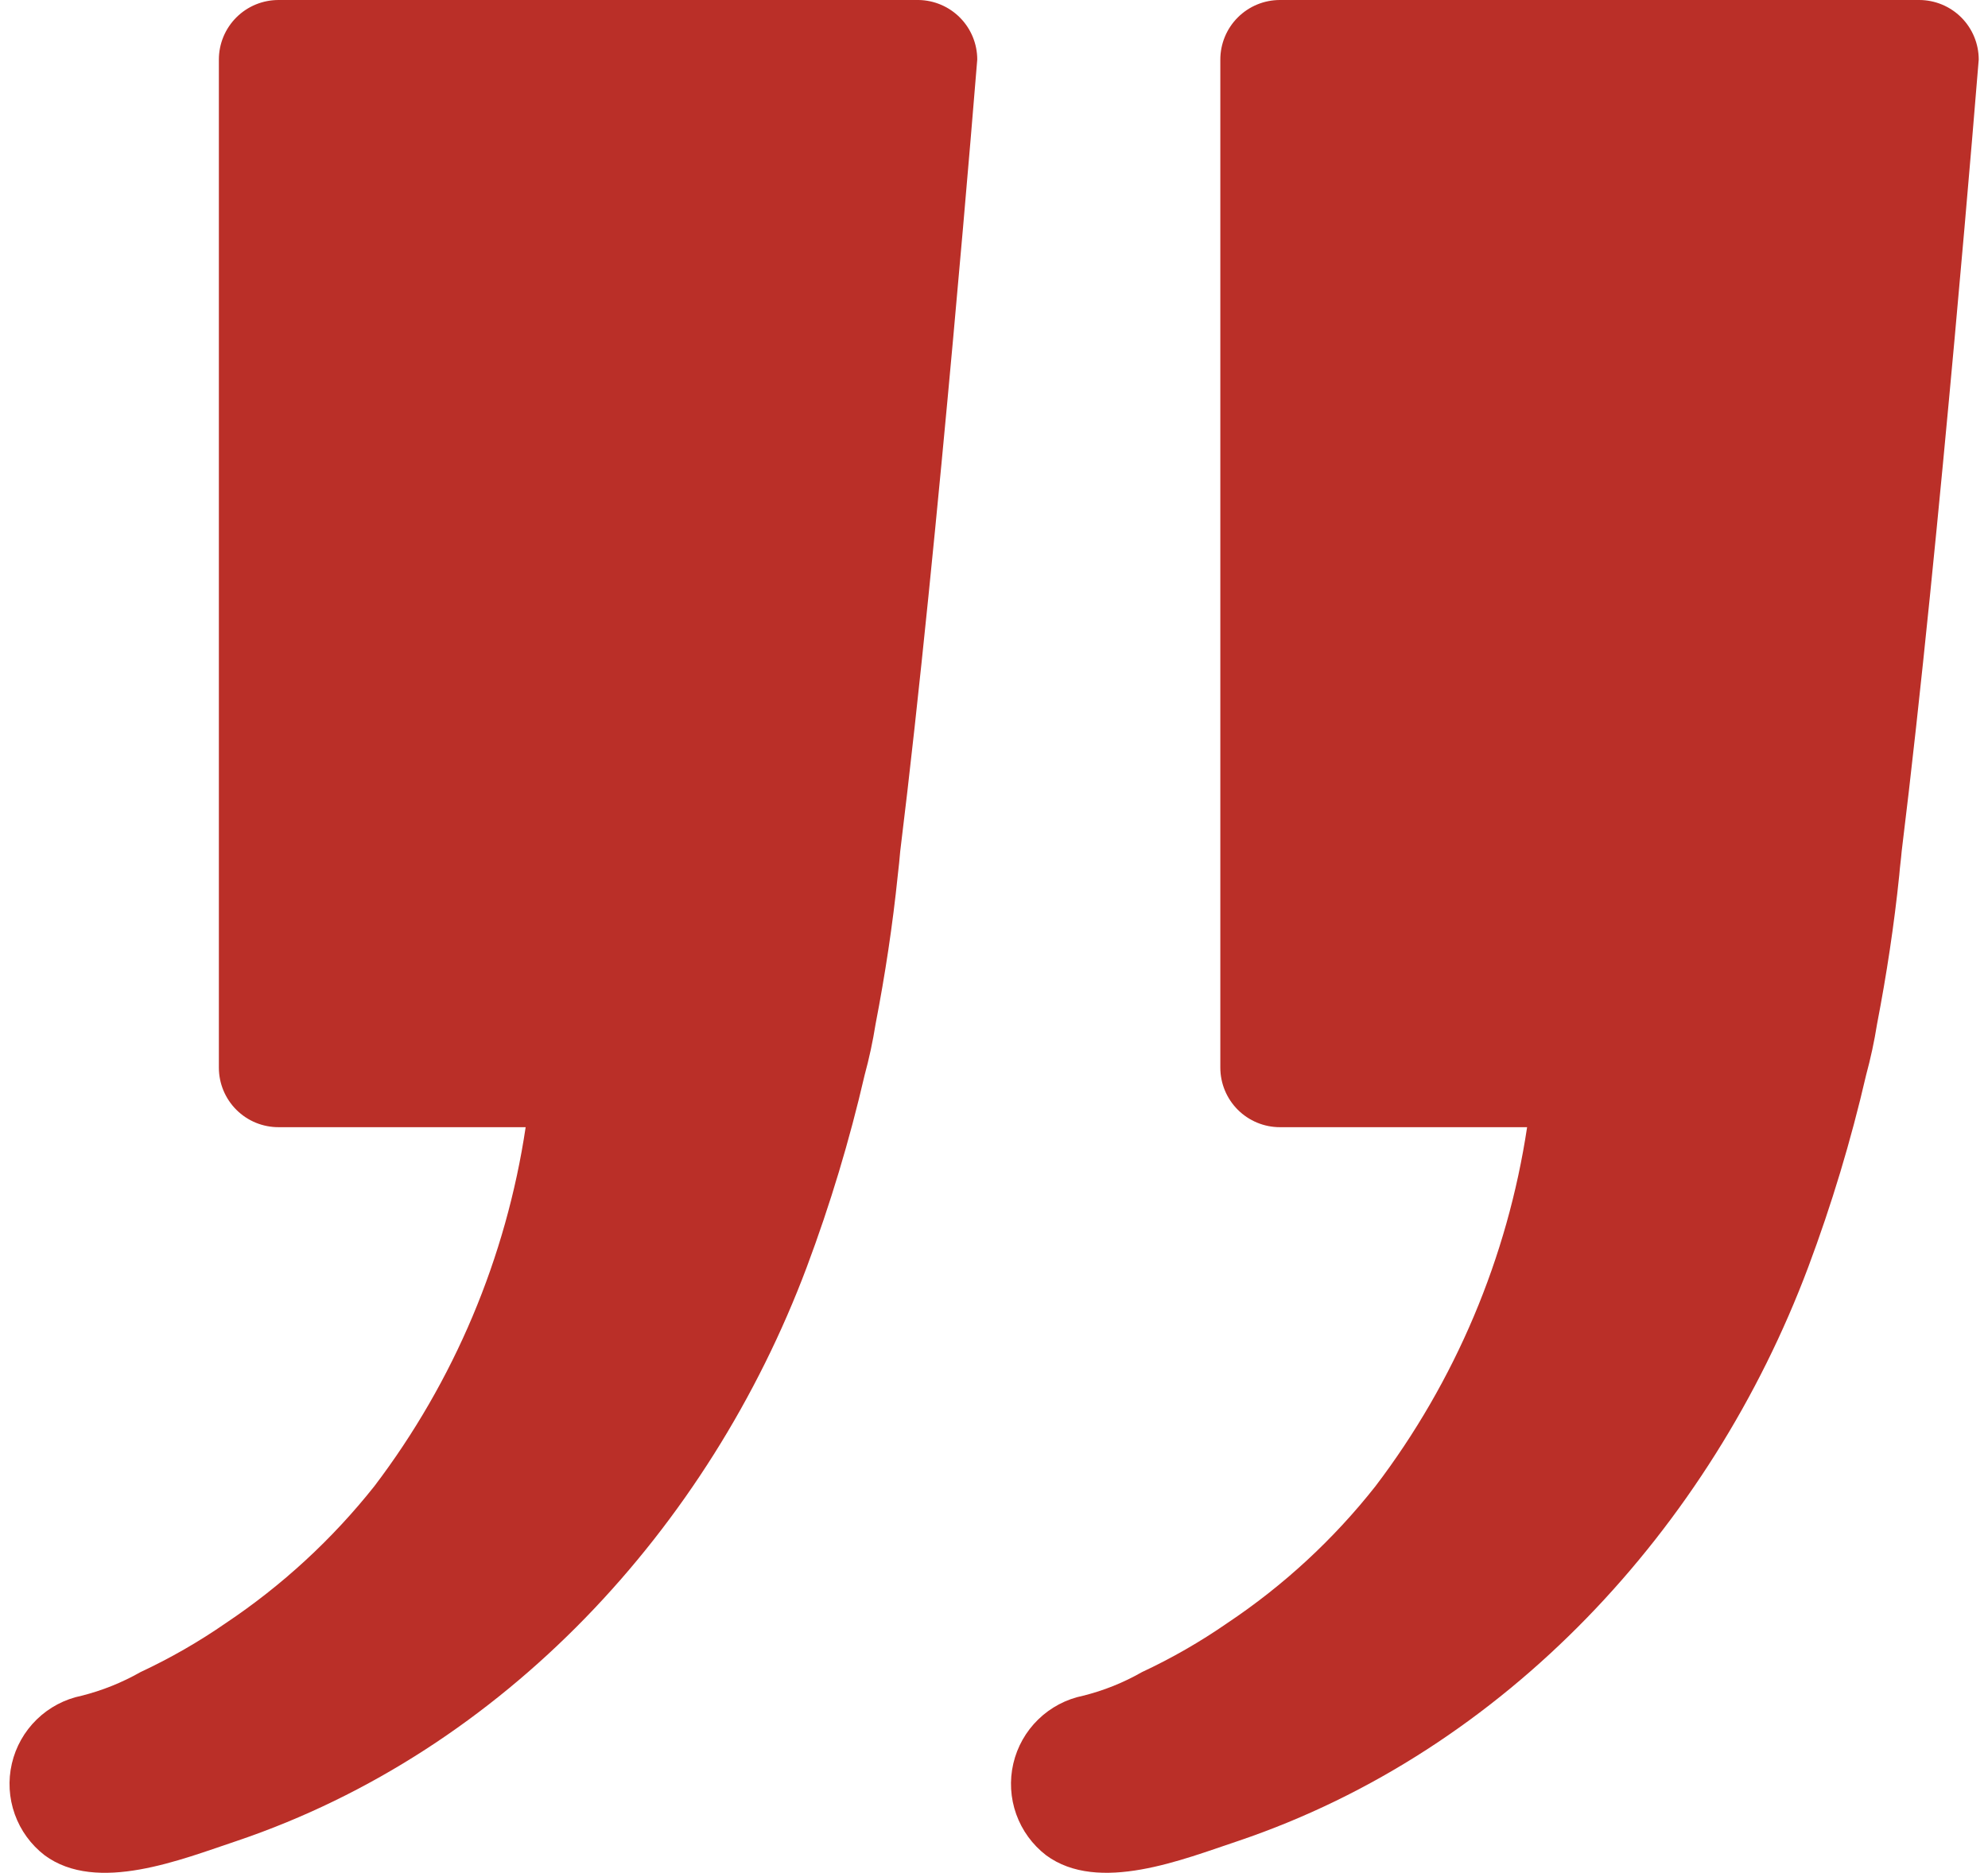
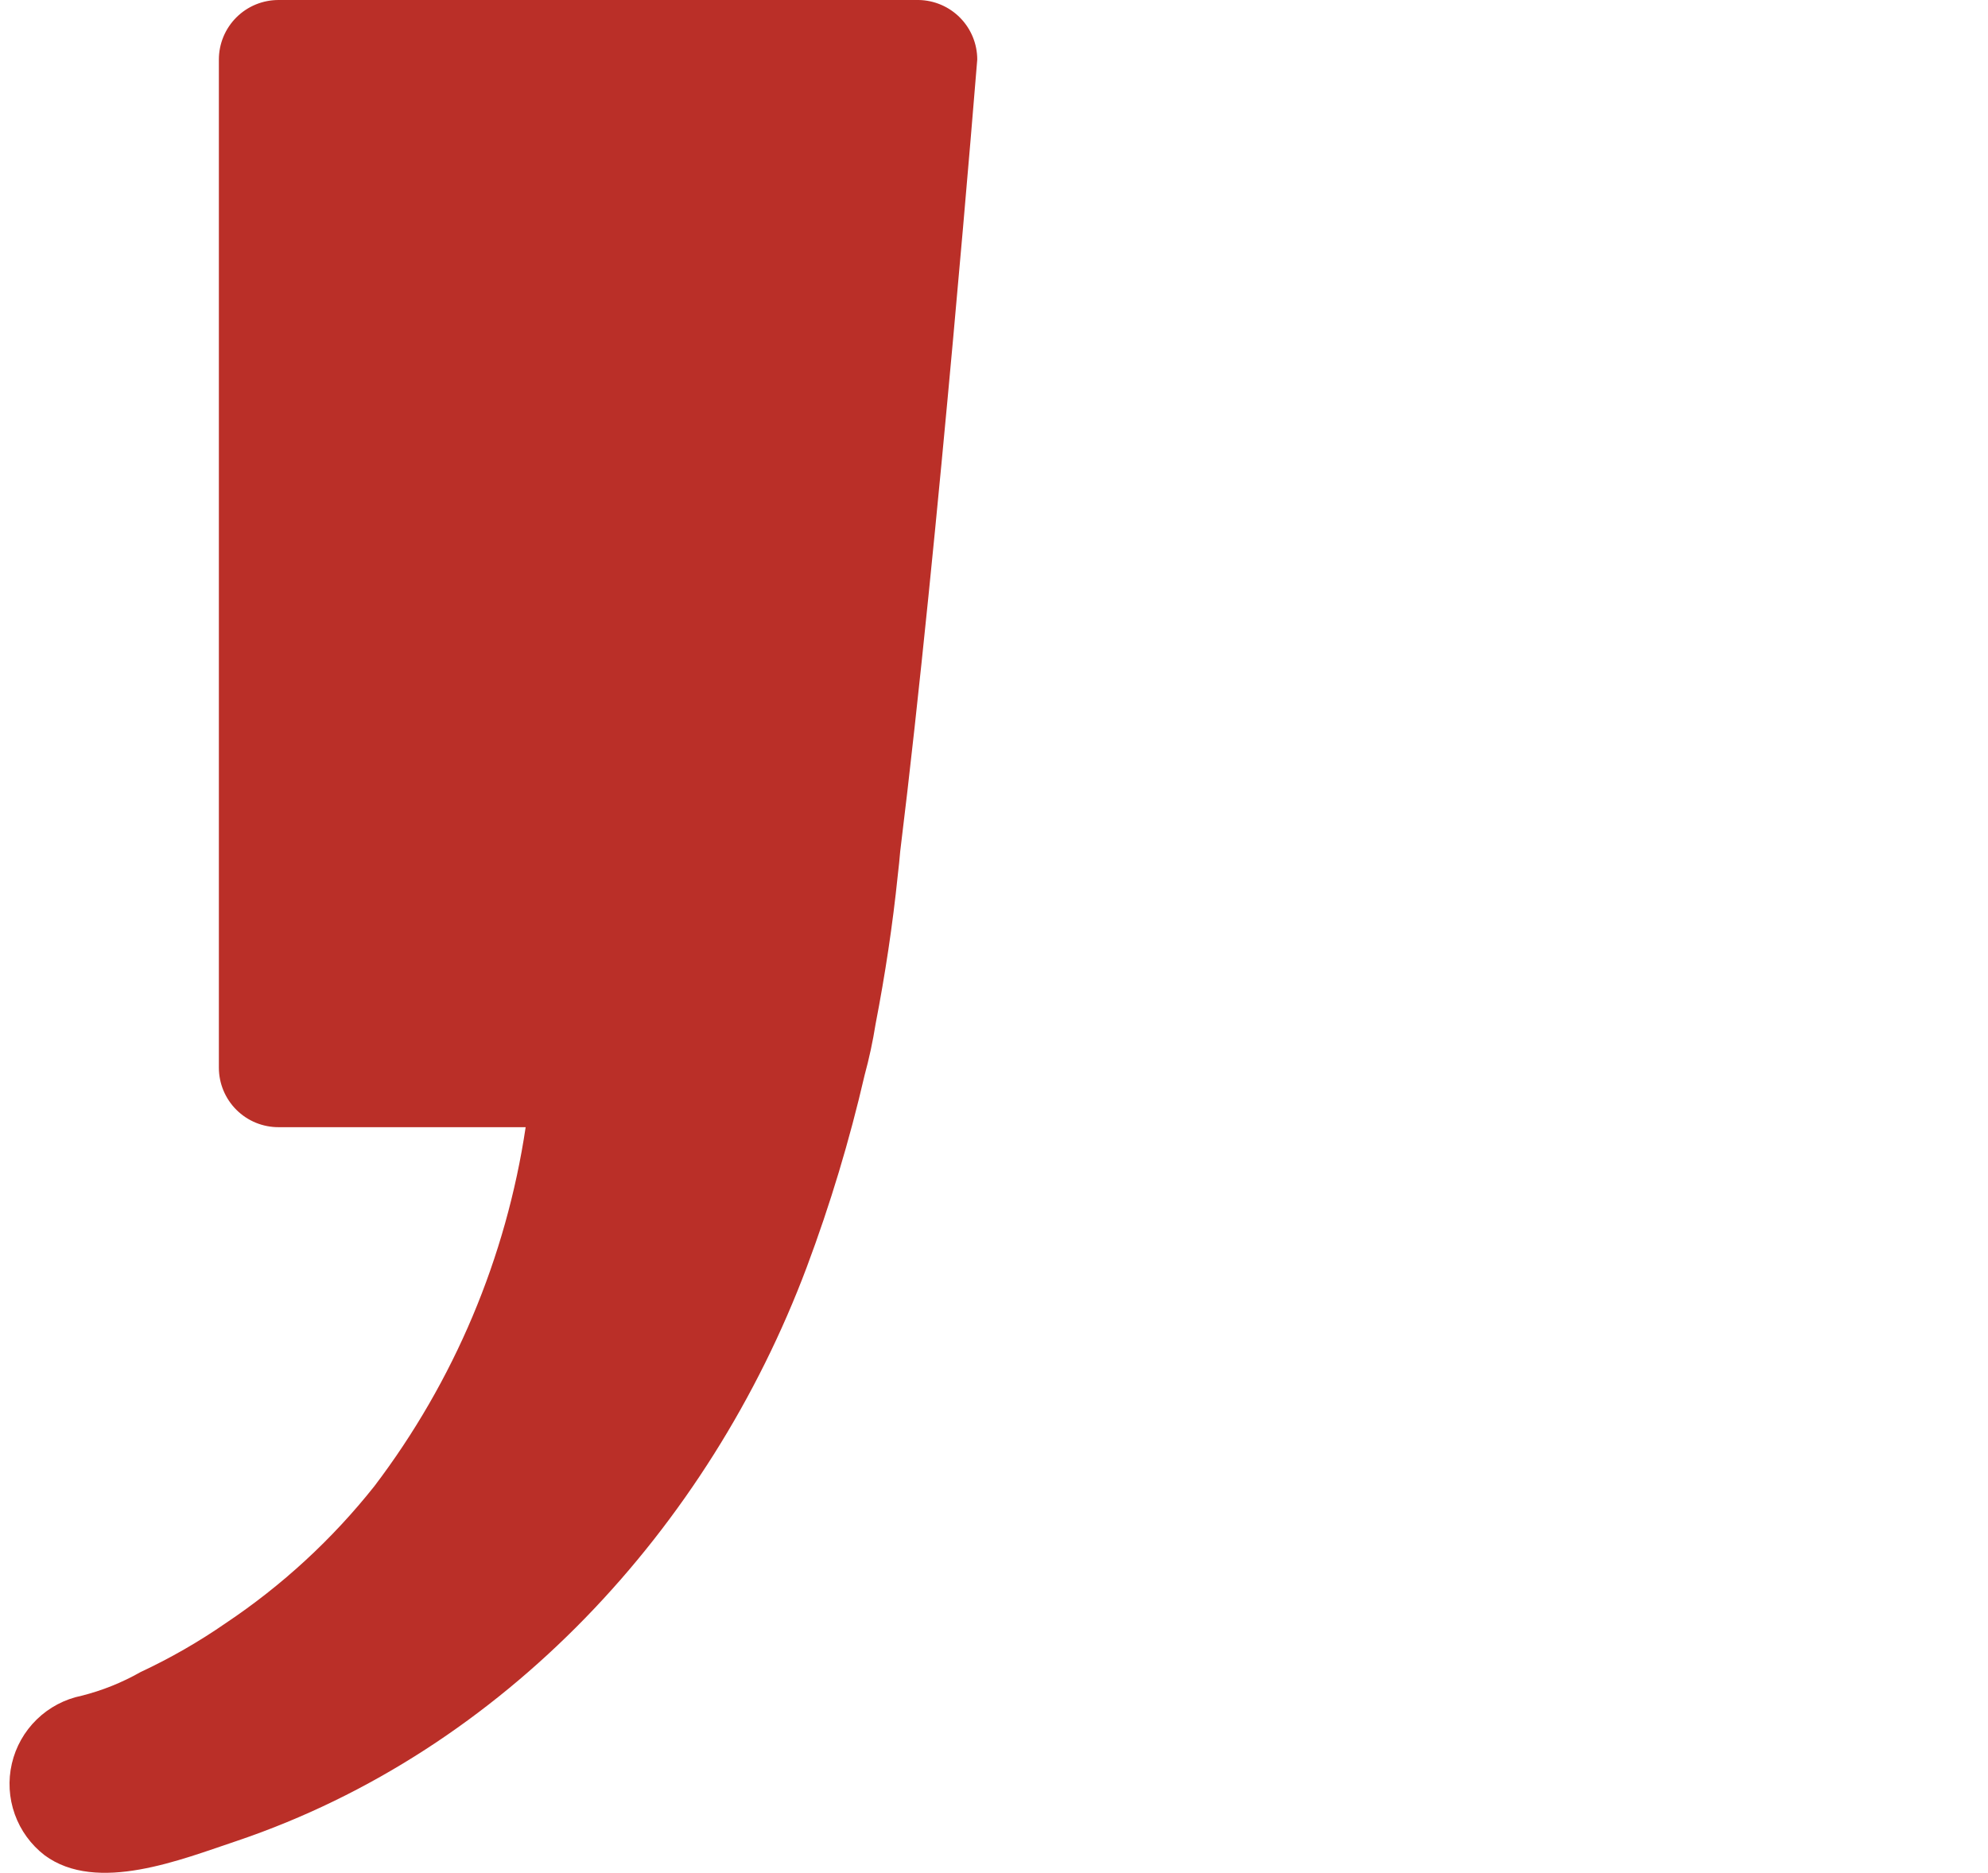
<svg xmlns="http://www.w3.org/2000/svg" width="104" height="98" viewBox="0 0 104 98" fill="none">
  <path d="M47.094 44.546C49.1 28.264 51.124 3.117 51.124 3.117C51.124 2.299 50.803 1.515 50.23 0.932C49.657 0.349 48.878 0.014 48.061 5.14751e-05H14.584C14.174 -0.002 13.766 0.077 13.386 0.232C13.006 0.388 12.66 0.617 12.369 0.907C12.078 1.196 11.847 1.541 11.689 1.92C11.531 2.299 11.45 2.706 11.45 3.117V55.866C11.45 56.277 11.531 56.684 11.689 57.063C11.847 57.442 12.078 57.787 12.369 58.076C12.66 58.366 13.006 58.595 13.386 58.751C13.766 58.906 14.174 58.985 14.584 58.983H27.499C26.48 65.811 23.757 72.273 19.582 77.772C17.378 80.549 14.755 82.966 11.808 84.936C10.396 85.914 8.904 86.771 7.348 87.498C6.382 88.047 5.345 88.463 4.267 88.734C3.383 88.914 2.569 89.345 1.922 89.975C1.276 90.604 0.823 91.406 0.62 92.286C0.416 93.165 0.469 94.085 0.773 94.935C1.076 95.785 1.618 96.529 2.333 97.081C5.073 99.105 9.498 97.295 12.399 96.328C26.37 91.6 37.081 79.957 42.204 66.308C43.432 63.029 44.443 59.672 45.231 56.26C45.47 55.382 45.661 54.491 45.804 53.591C46.306 50.994 46.7 48.397 46.968 45.782C47.022 45.316 47.058 44.976 47.094 44.546Z" fill="#BA2F28" />
-   <path d="M99.484 44.546C101.491 28.264 103.515 3.117 103.515 3.117C103.515 2.29 103.186 1.497 102.602 0.913C102.017 0.328 101.224 0 100.398 0H66.957C66.13 0 65.338 0.328 64.753 0.913C64.169 1.497 63.84 2.29 63.84 3.117V55.866C63.84 56.693 64.169 57.485 64.753 58.07C65.338 58.654 66.13 58.983 66.957 58.983H79.889C78.861 65.812 76.132 72.273 71.954 77.772C69.762 80.553 67.144 82.971 64.199 84.936C62.787 85.914 61.295 86.771 59.739 87.498C58.774 88.05 57.737 88.466 56.658 88.734C55.774 88.914 54.96 89.345 54.313 89.975C53.666 90.604 53.214 91.406 53.01 92.286C52.806 93.165 52.86 94.085 53.163 94.934C53.467 95.784 54.009 96.529 54.724 97.08C57.464 99.104 61.888 97.295 64.79 96.328C78.761 91.6 89.472 79.957 94.595 66.308C95.823 63.029 96.834 59.672 97.622 56.26C97.861 55.381 98.052 54.49 98.195 53.591C98.696 50.994 99.09 48.397 99.359 45.782C99.395 45.316 99.449 44.976 99.484 44.546Z" fill="#BA2F28" />
</svg>